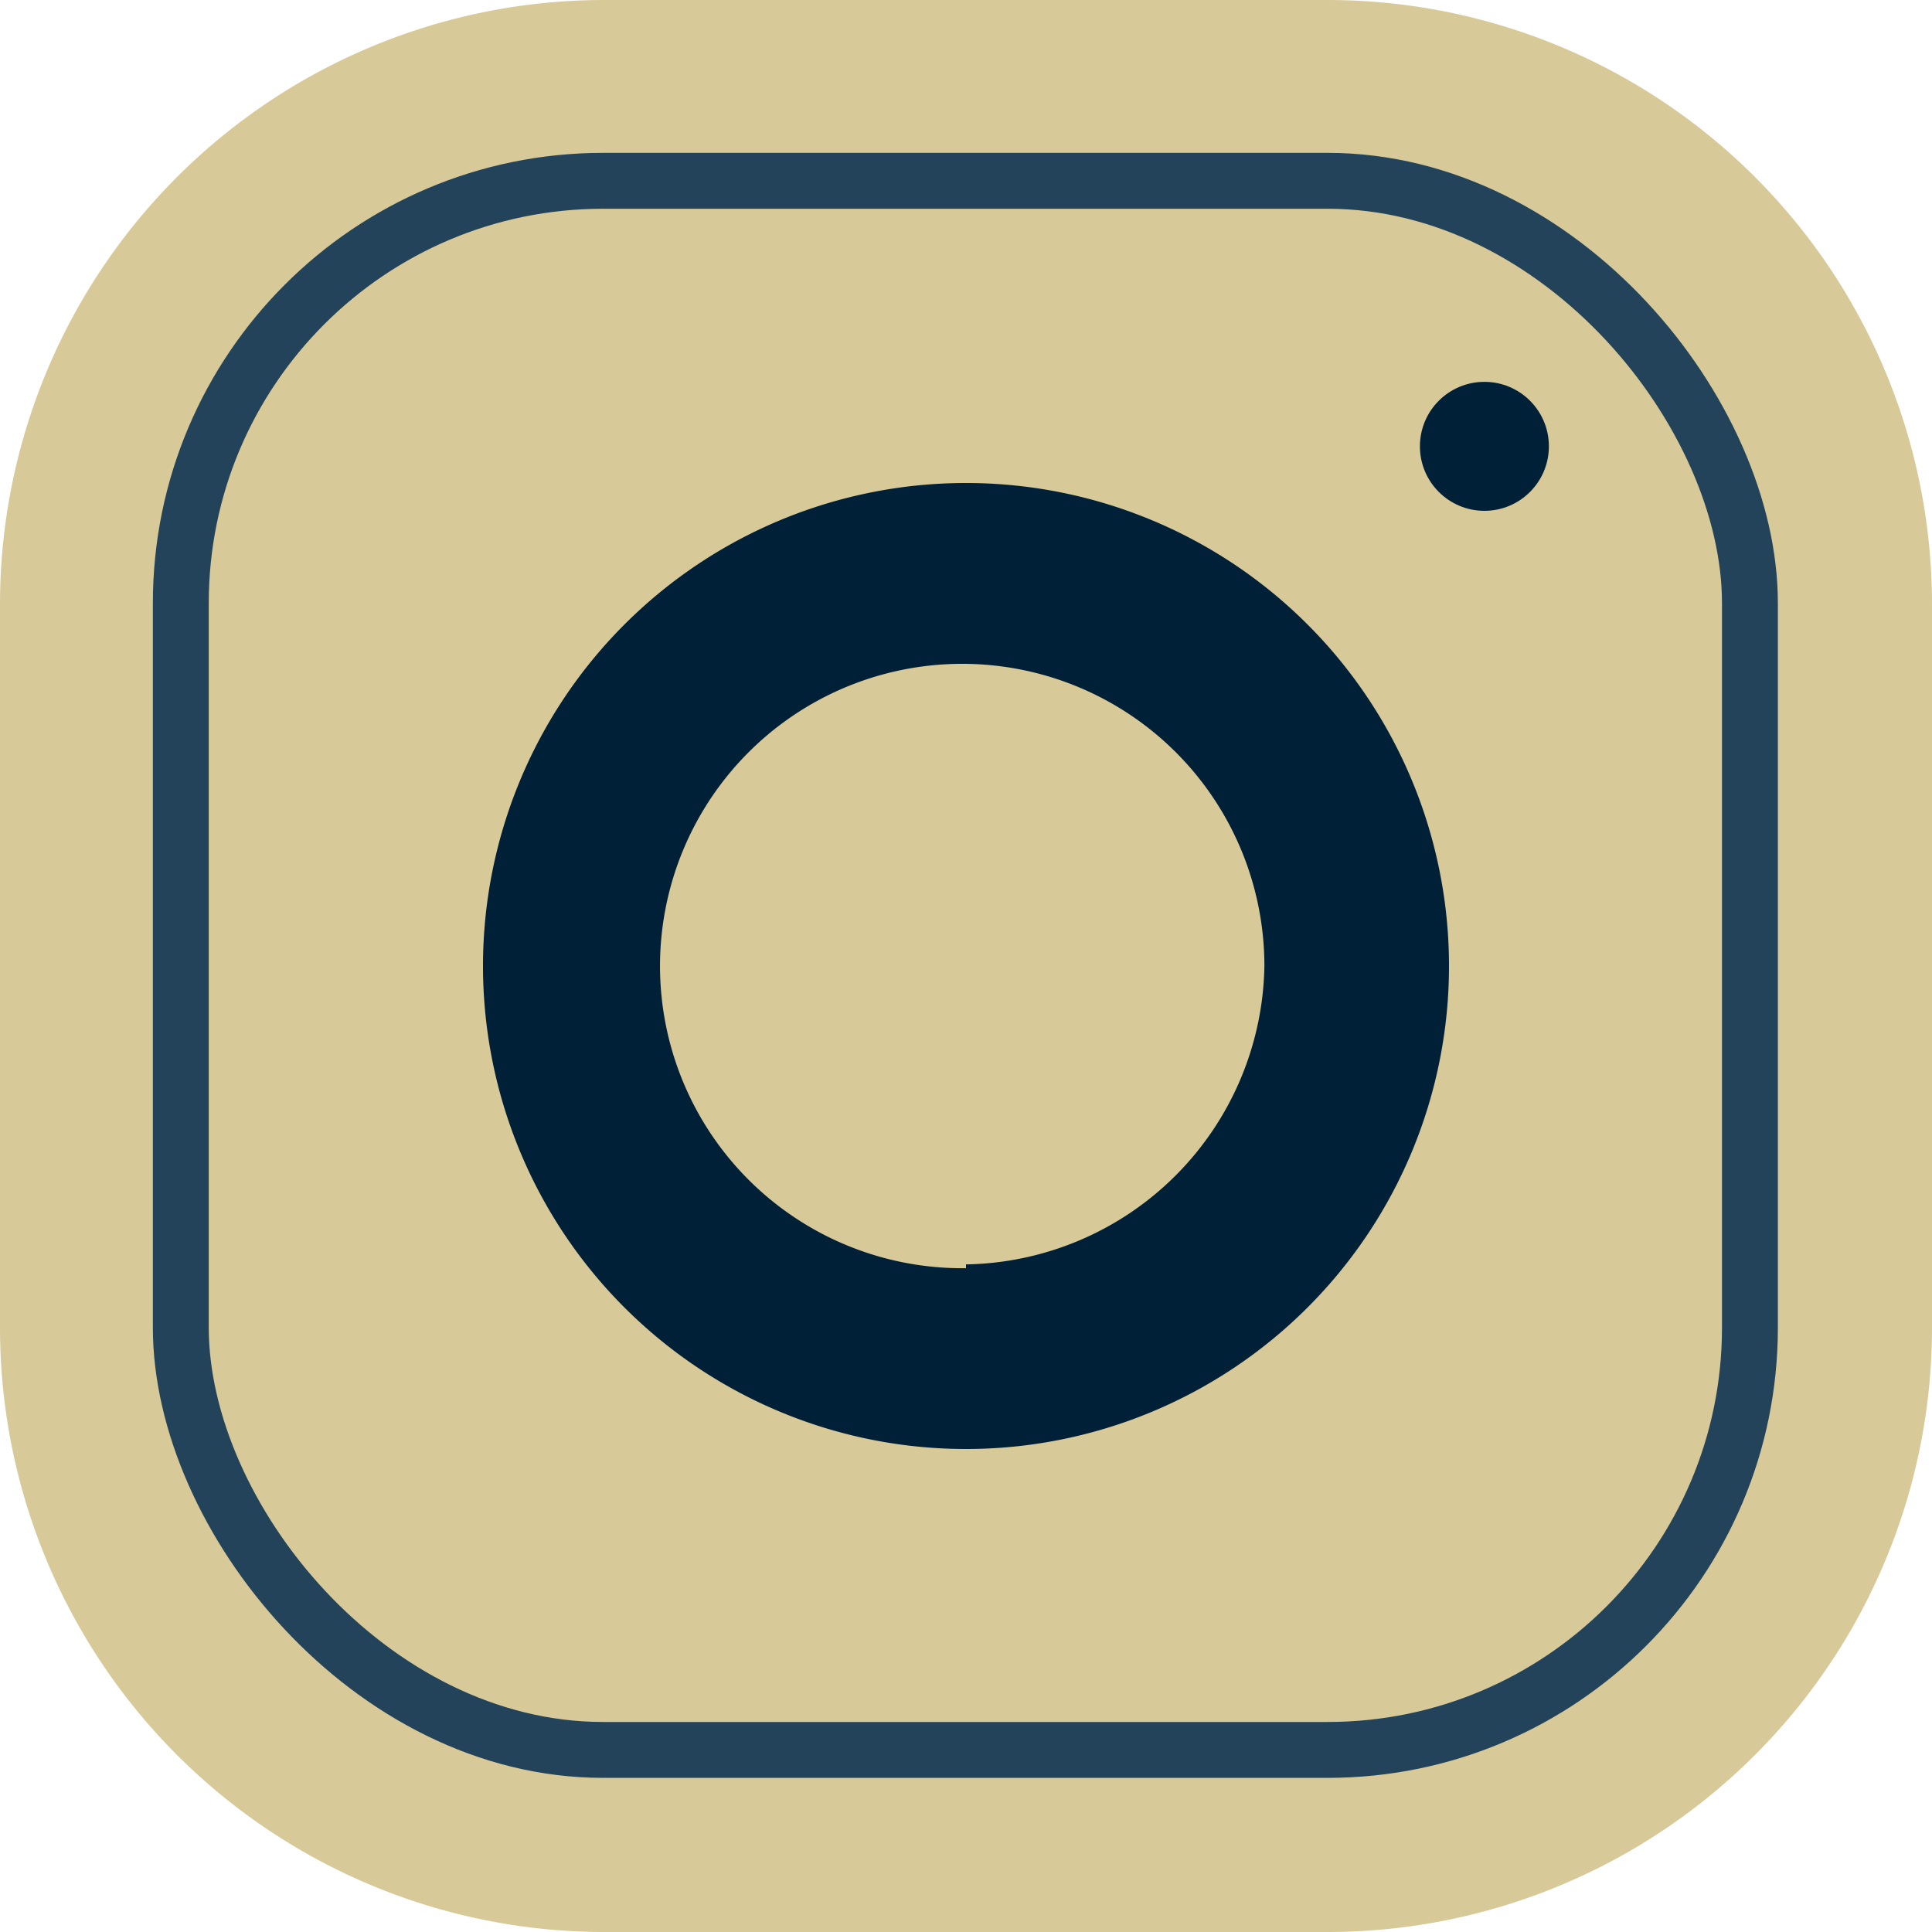
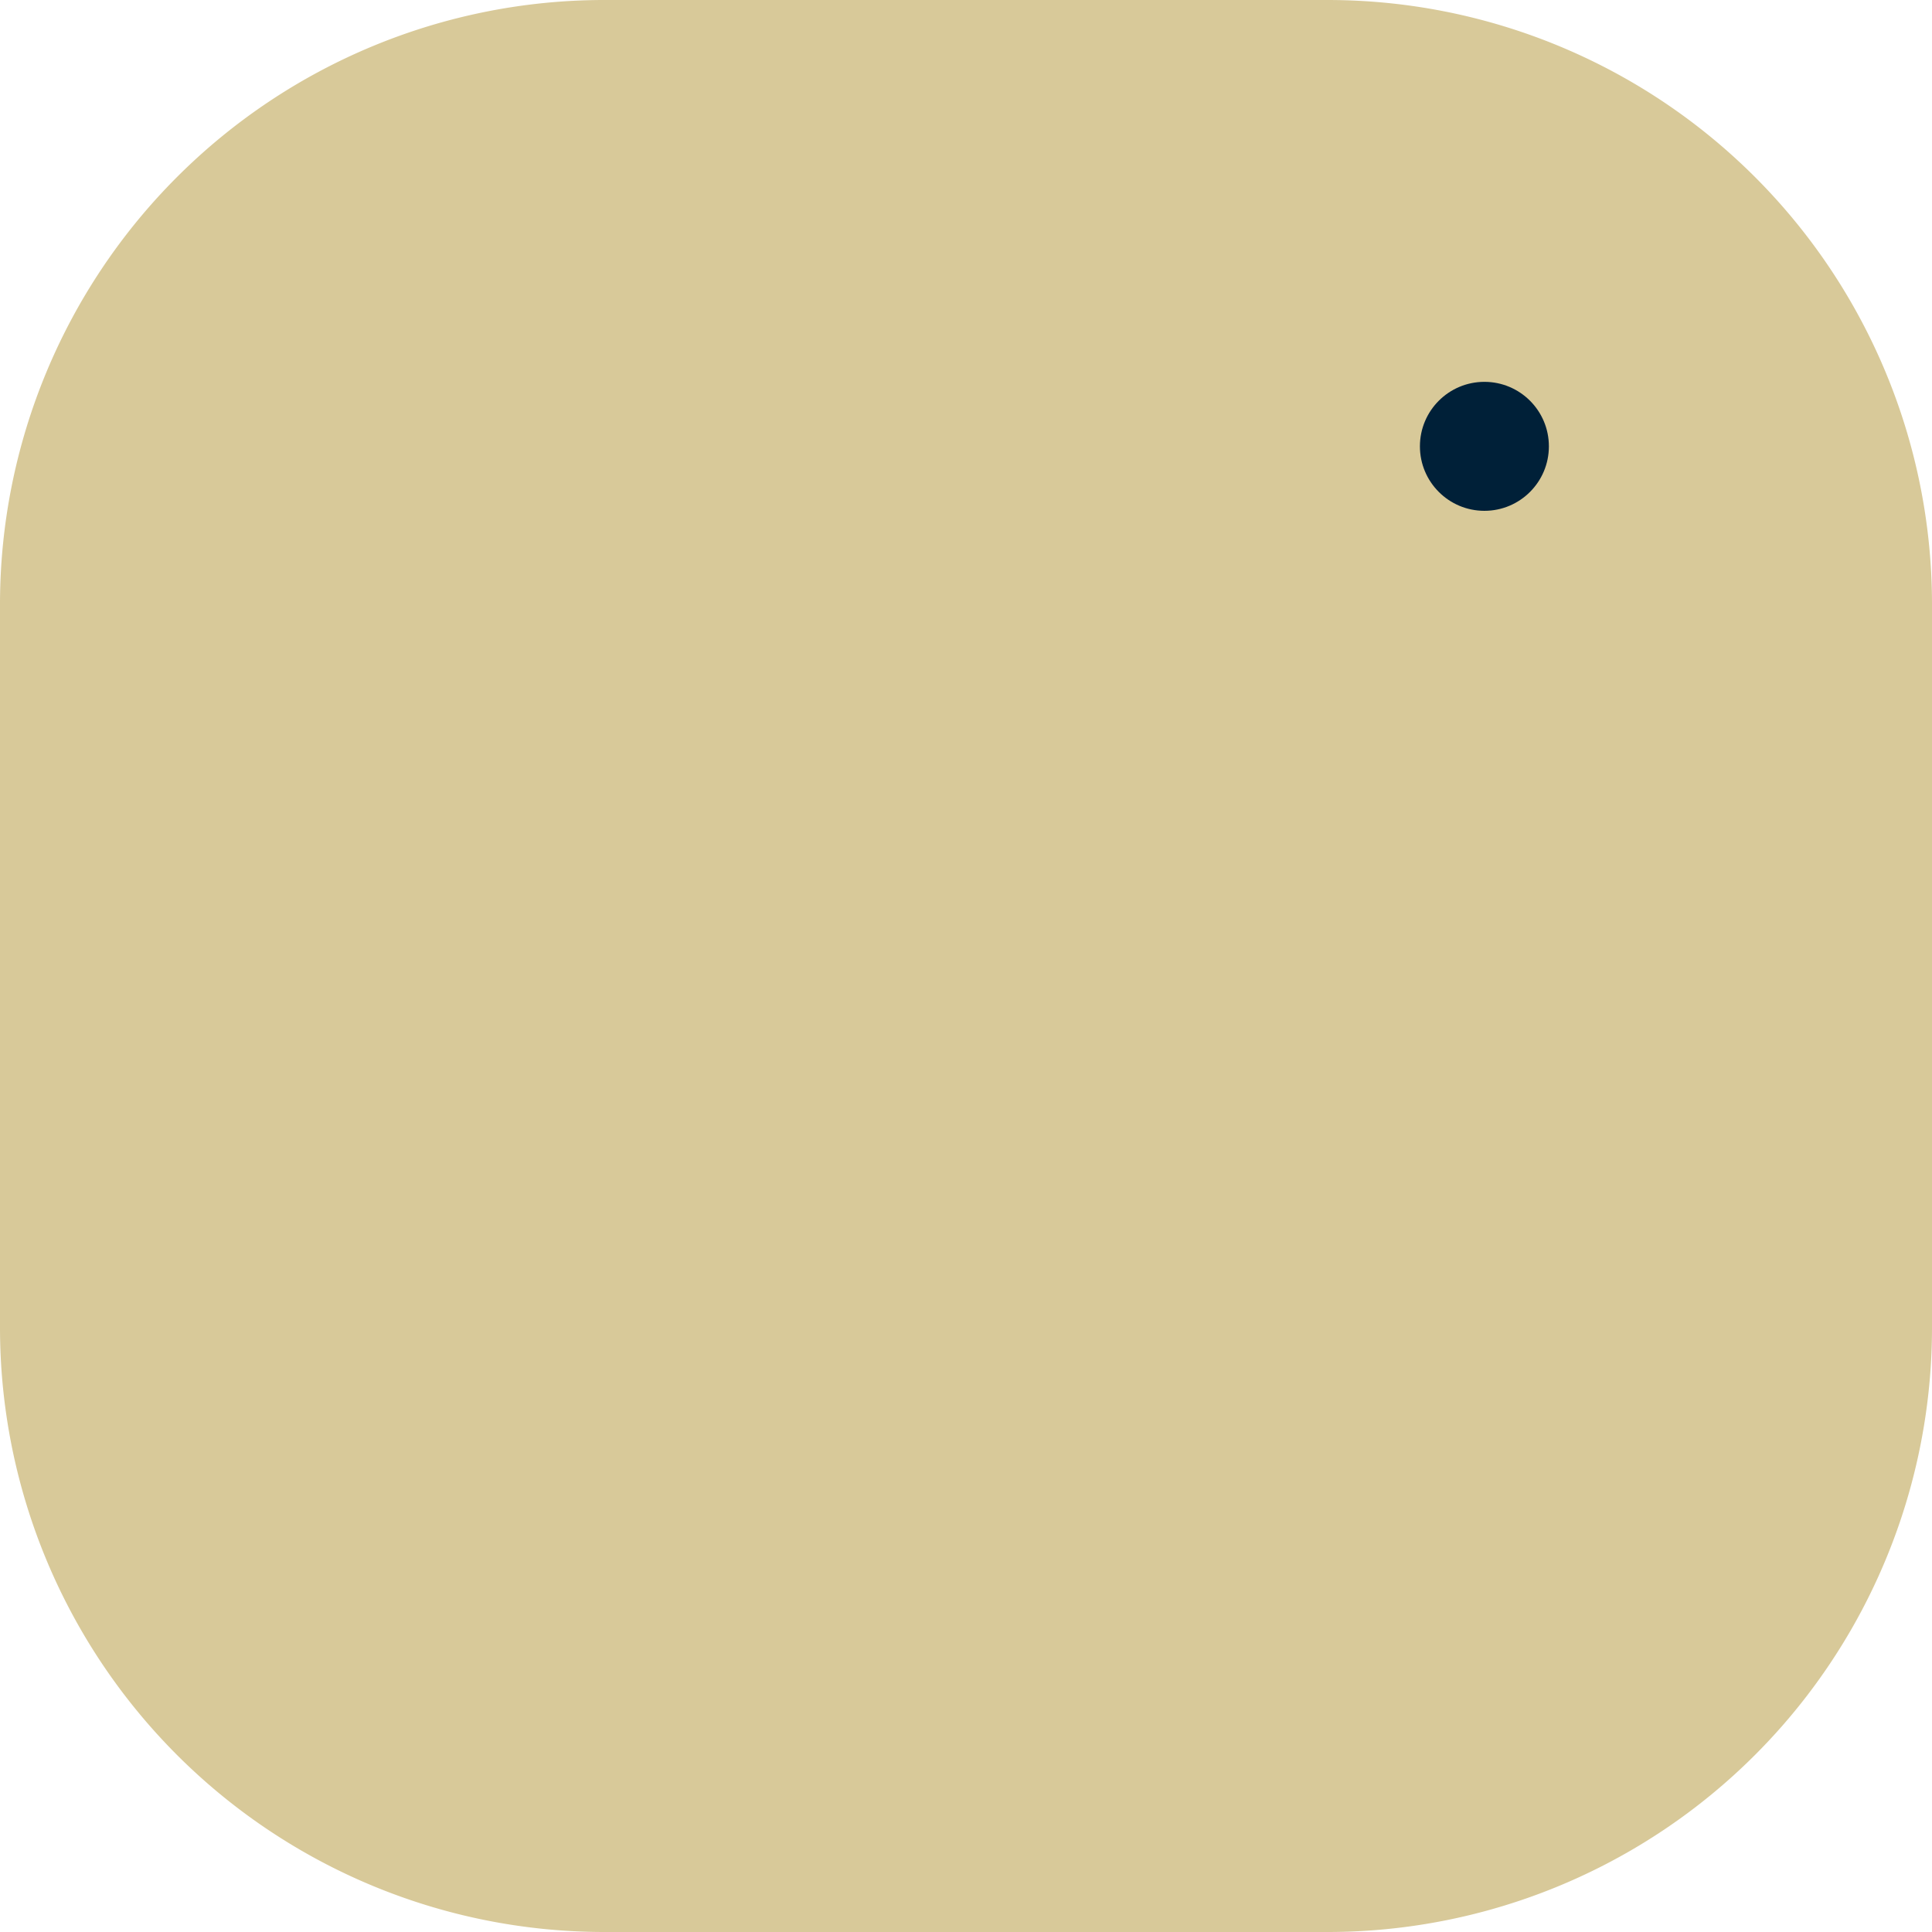
<svg xmlns="http://www.w3.org/2000/svg" viewBox="0 0 15.28 15.28">
  <title>ico_instagram</title>
  <g id="Capa_2" data-name="Capa 2">
    <g id="Layer_1" data-name="Layer 1">
      <path d="M10.5,0H4.77A4.78,4.78,0,0,0,0,4.77V10.5a4.78,4.78,0,0,0,4.77,4.78H10.5a4.78,4.78,0,0,0,4.78-4.78V4.77A4.78,4.78,0,0,0,10.5,0Z" style="fill:#d8c999" />
-       <path d="M7.64,3.82a3.82,3.82,0,1,0,3.82,3.82A3.82,3.82,0,0,0,7.64,3.82Zm0,6.21A2.39,2.39,0,1,1,10,7.64,2.4,2.4,0,0,1,7.64,10Z" style="fill:#002038" />
      <circle cx="11.74" cy="3.53" r="0.51" style="fill:#002038" />
-       <rect x="1.43" y="1.43" width="12.41" height="12.41" rx="3.34" style="fill:none;stroke:#224359;stroke-miterlimit:10;stroke-width:0.442px" />
    </g>
  </g>
</svg>